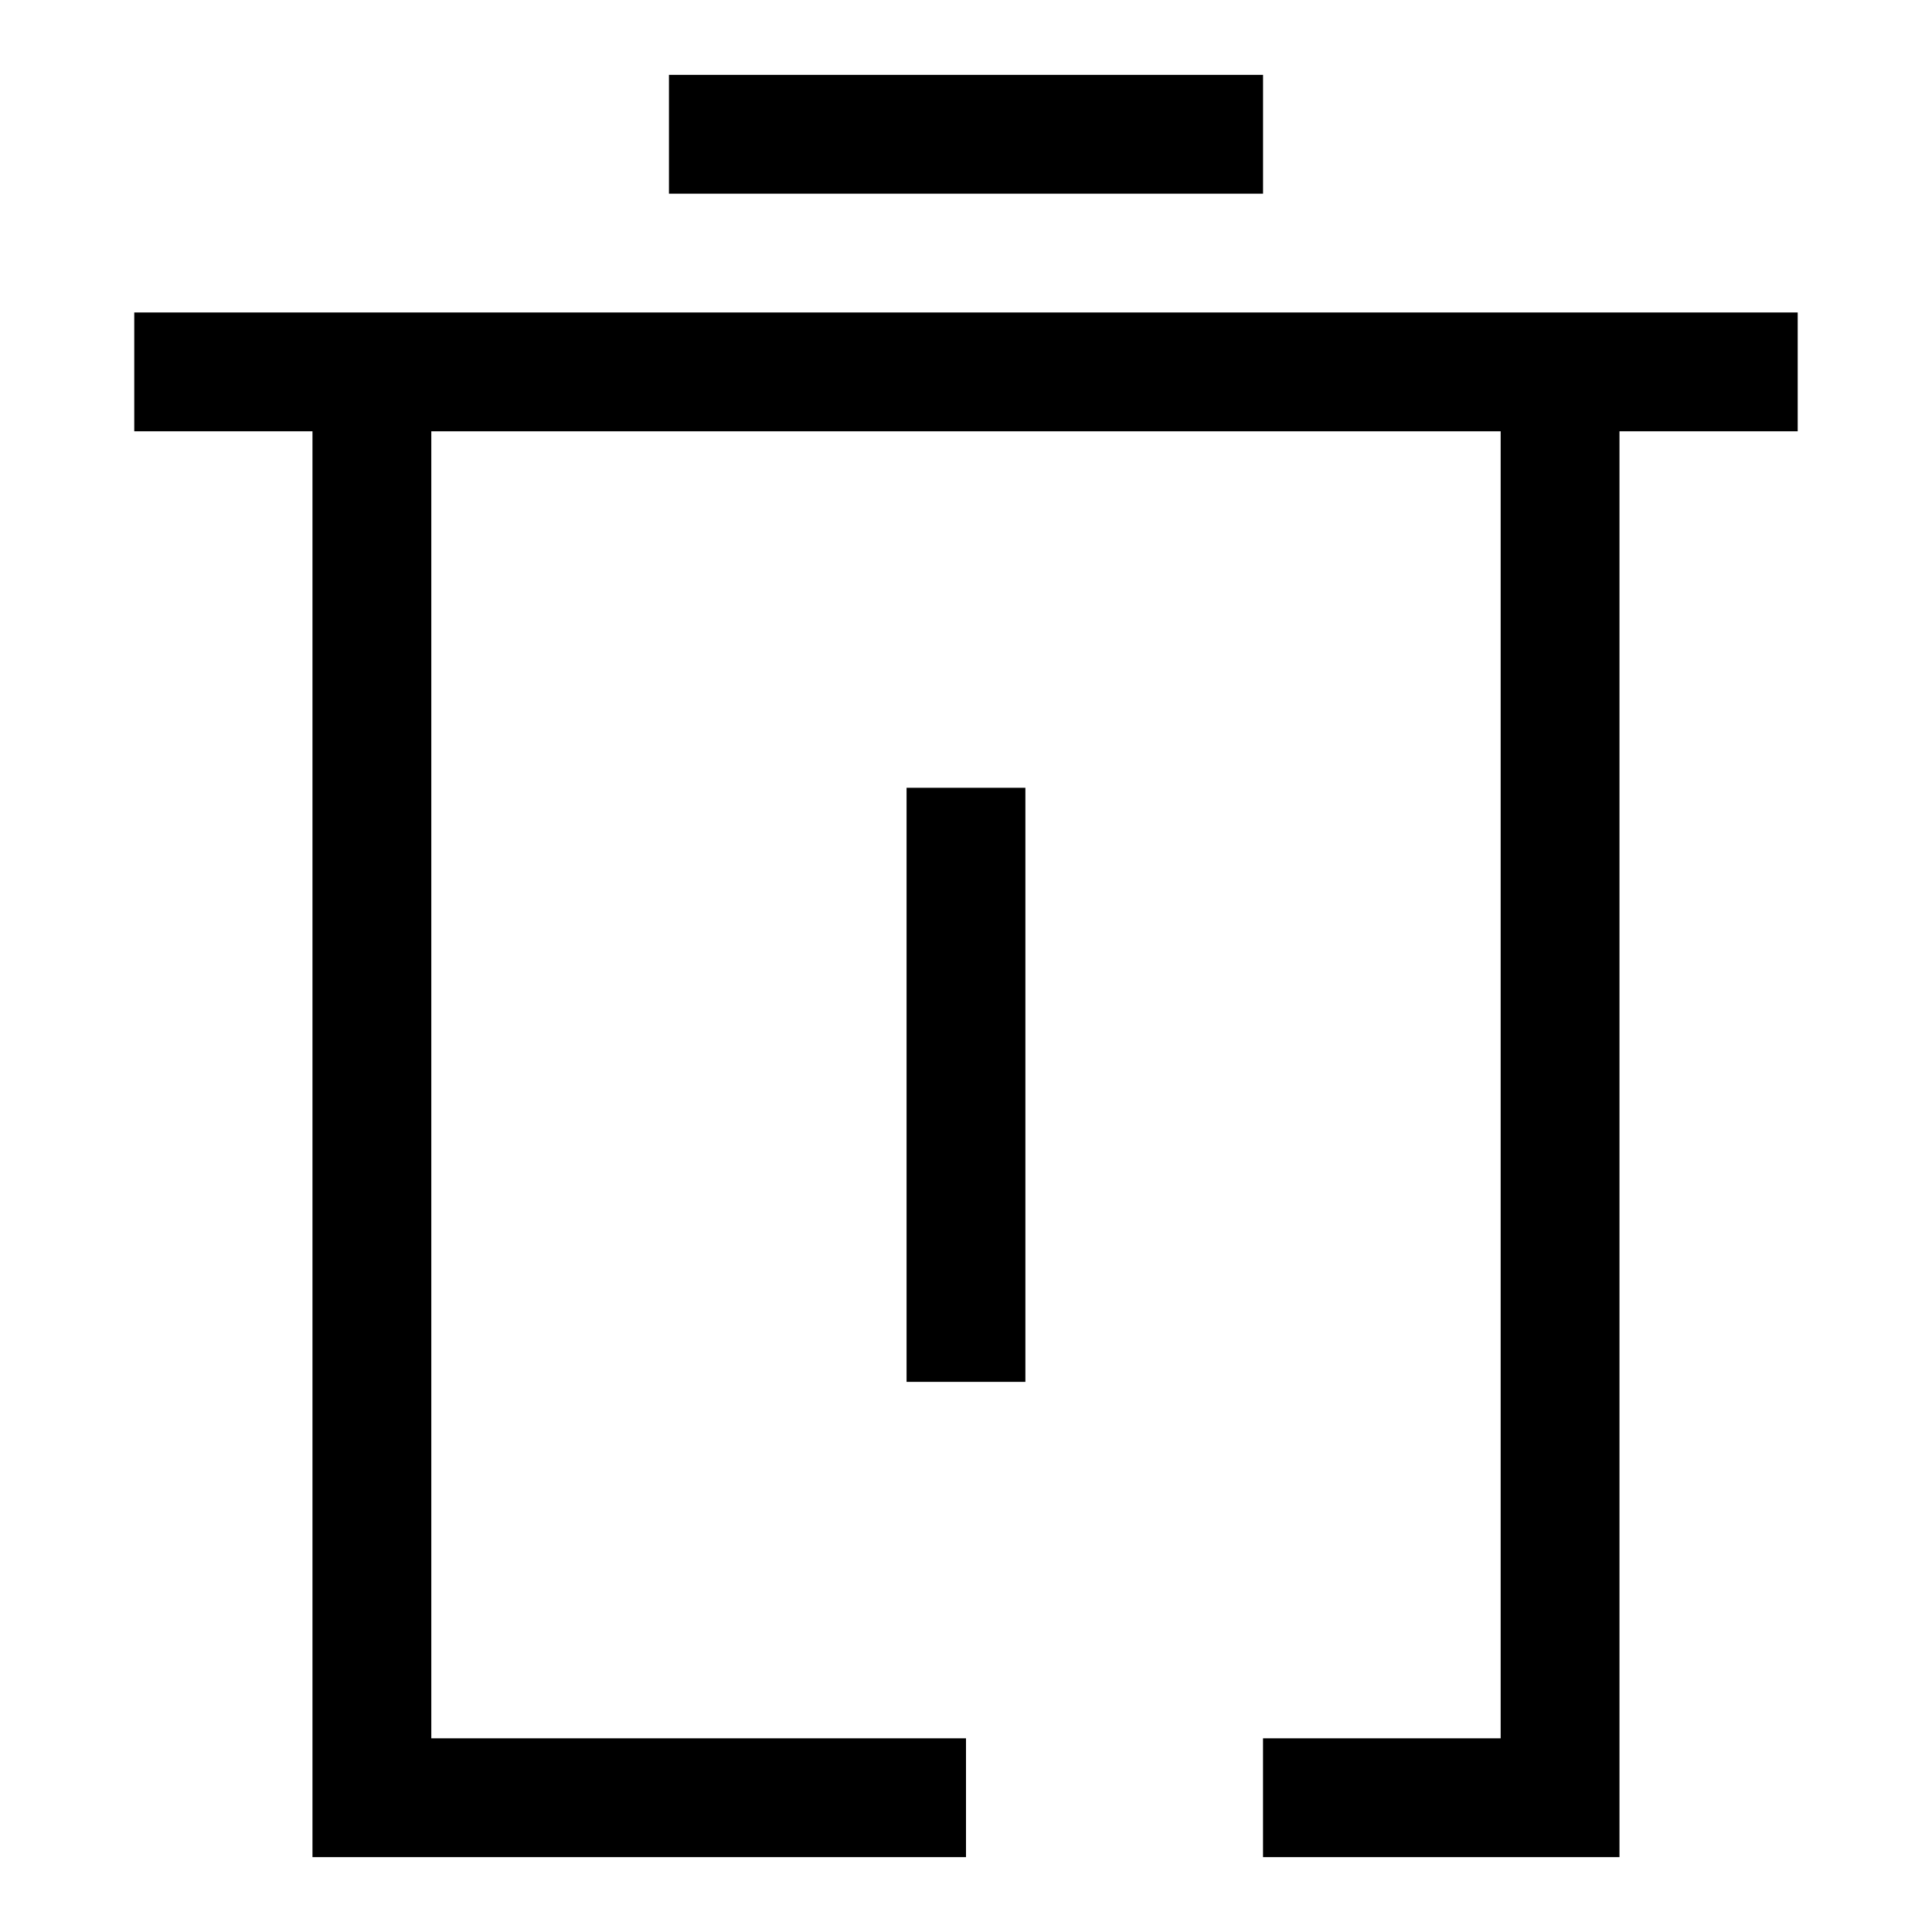
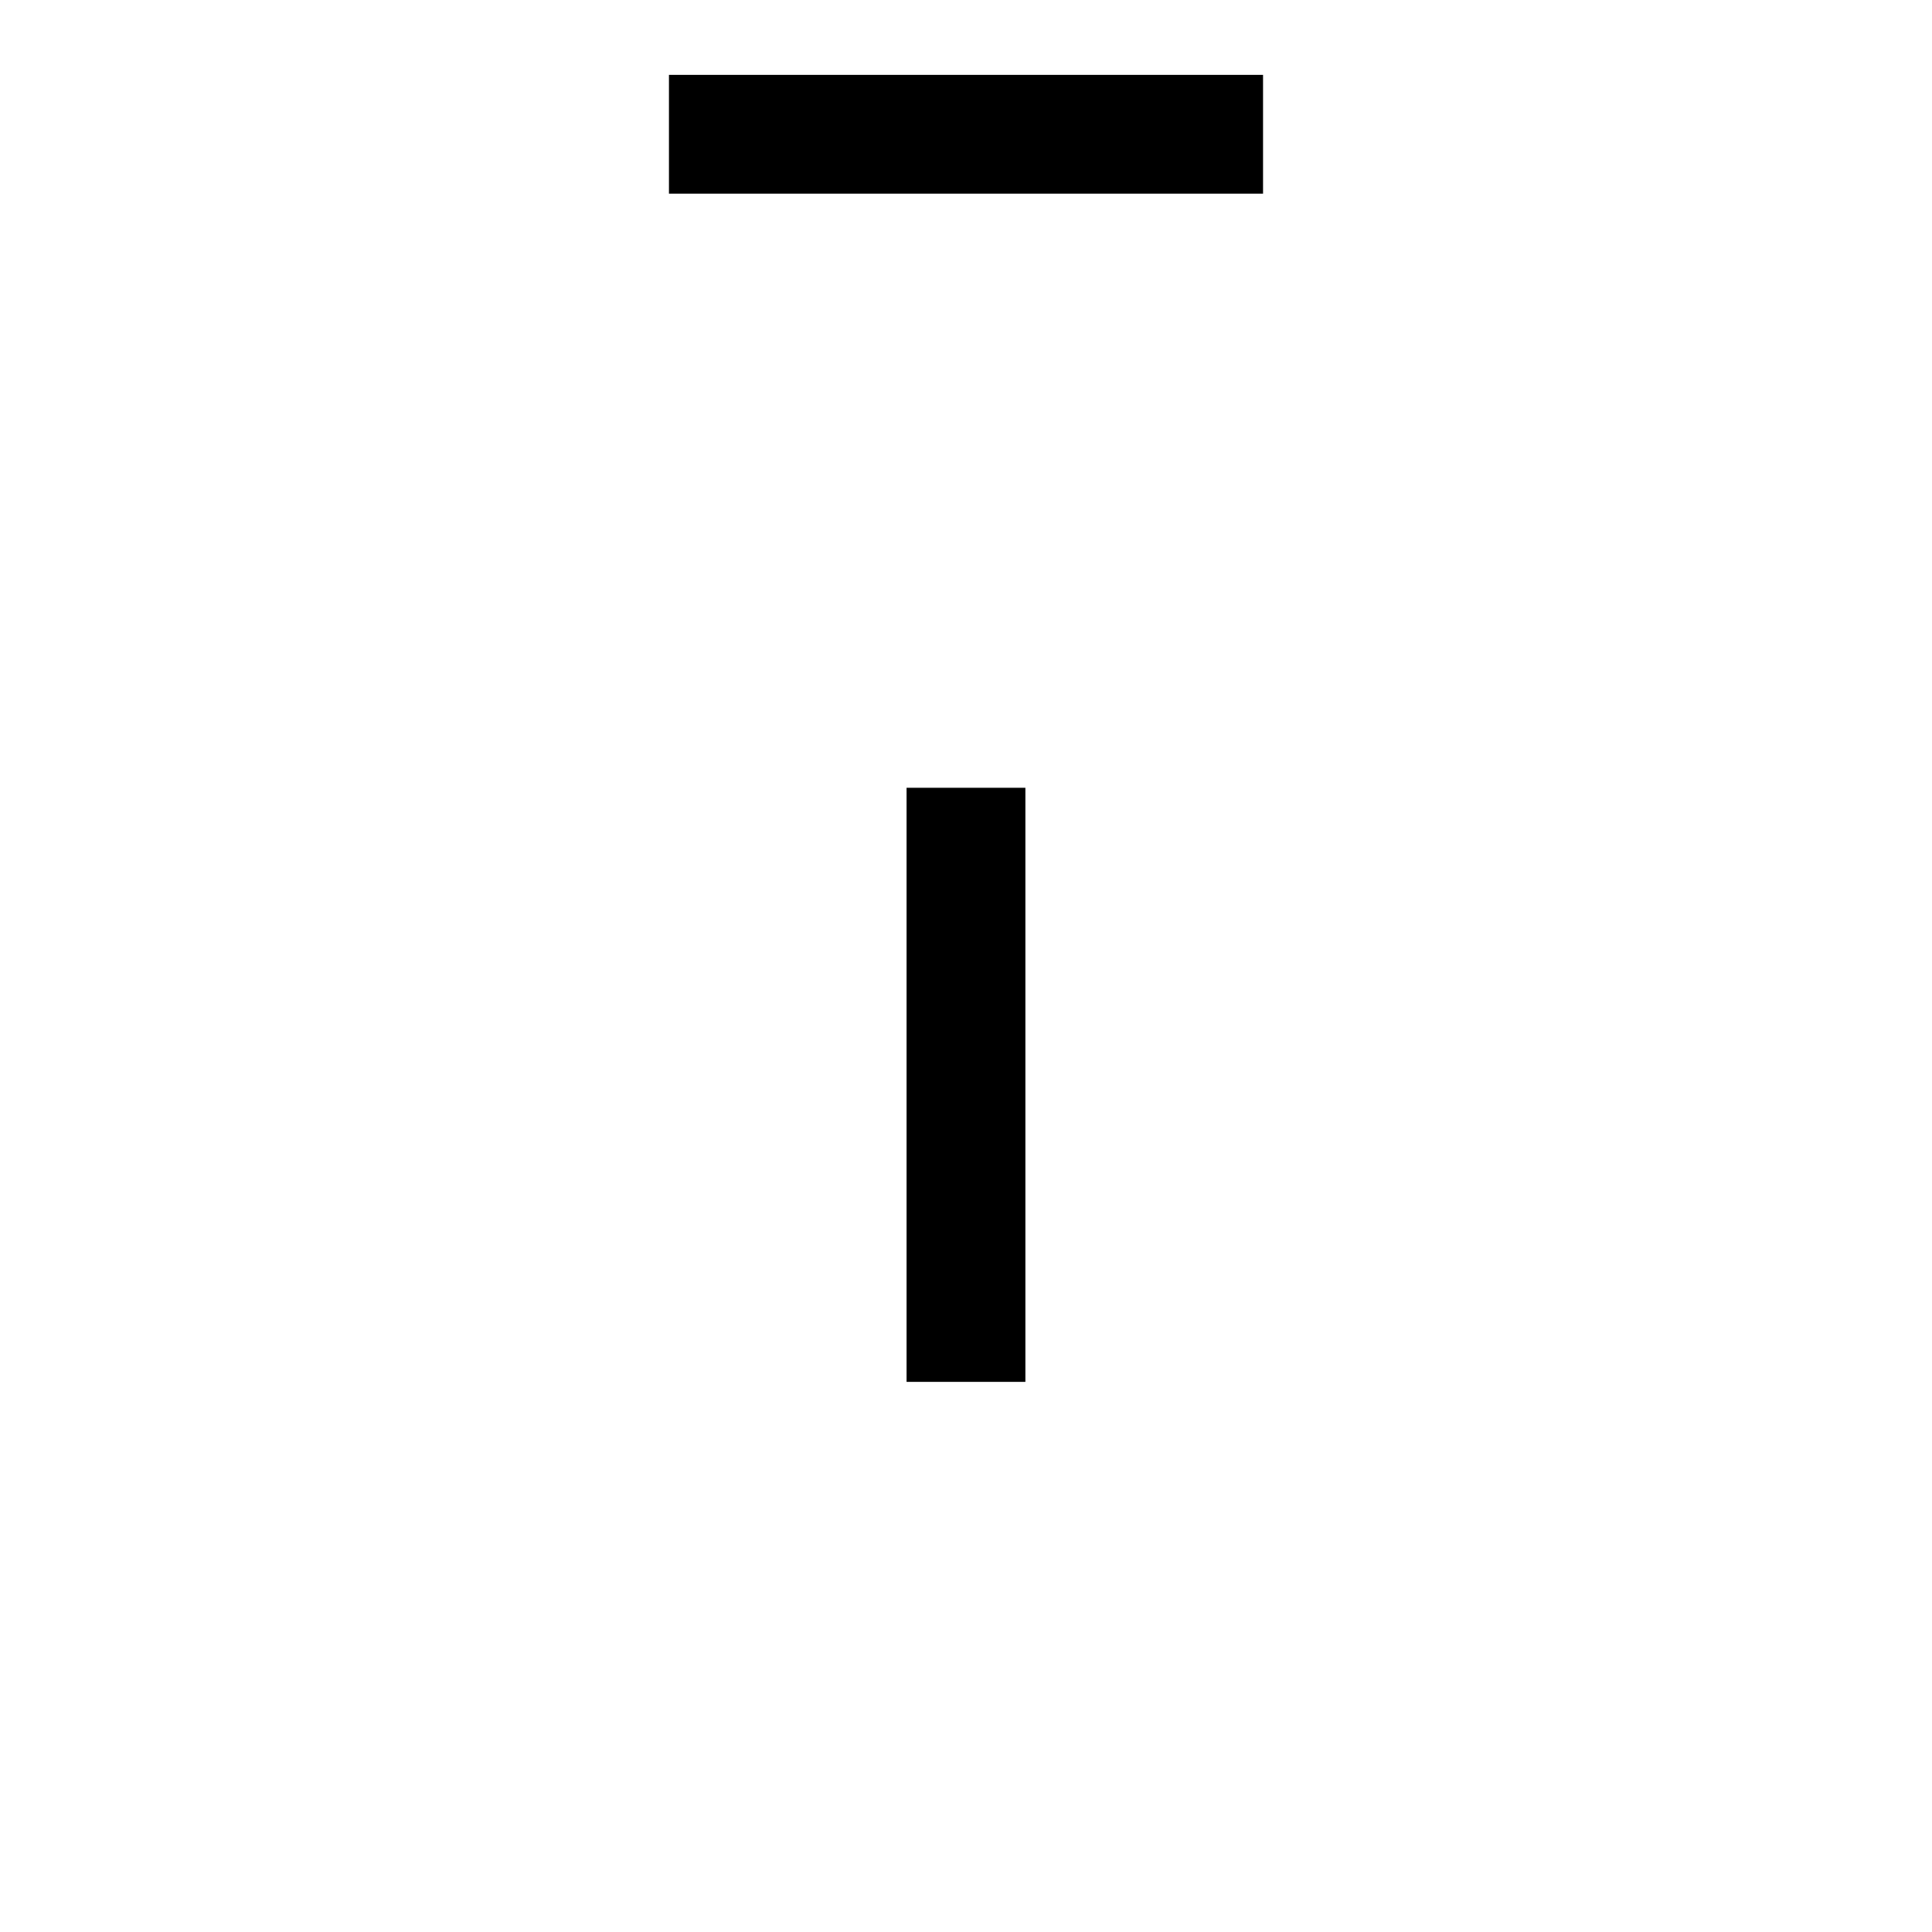
<svg xmlns="http://www.w3.org/2000/svg" fill="#000000" width="800px" height="800px" version="1.1" viewBox="144 144 512 512">
  <g>
-     <path d="m384.25 352.77h31.488v157.44h-31.488z" />
-     <path d="m226.81 226.81h-47.23v31.488h47.23v377.86h173.19v-31.488h-141.7v-346.37h283.39v346.37h-62.977v31.488h94.465v-377.86h47.23v-31.488z" />
+     <path d="m384.25 352.77h31.488v157.44h-31.488" />
    <path d="m321.28 163.84h157.44v31.488h-157.44z" />
  </g>
</svg>